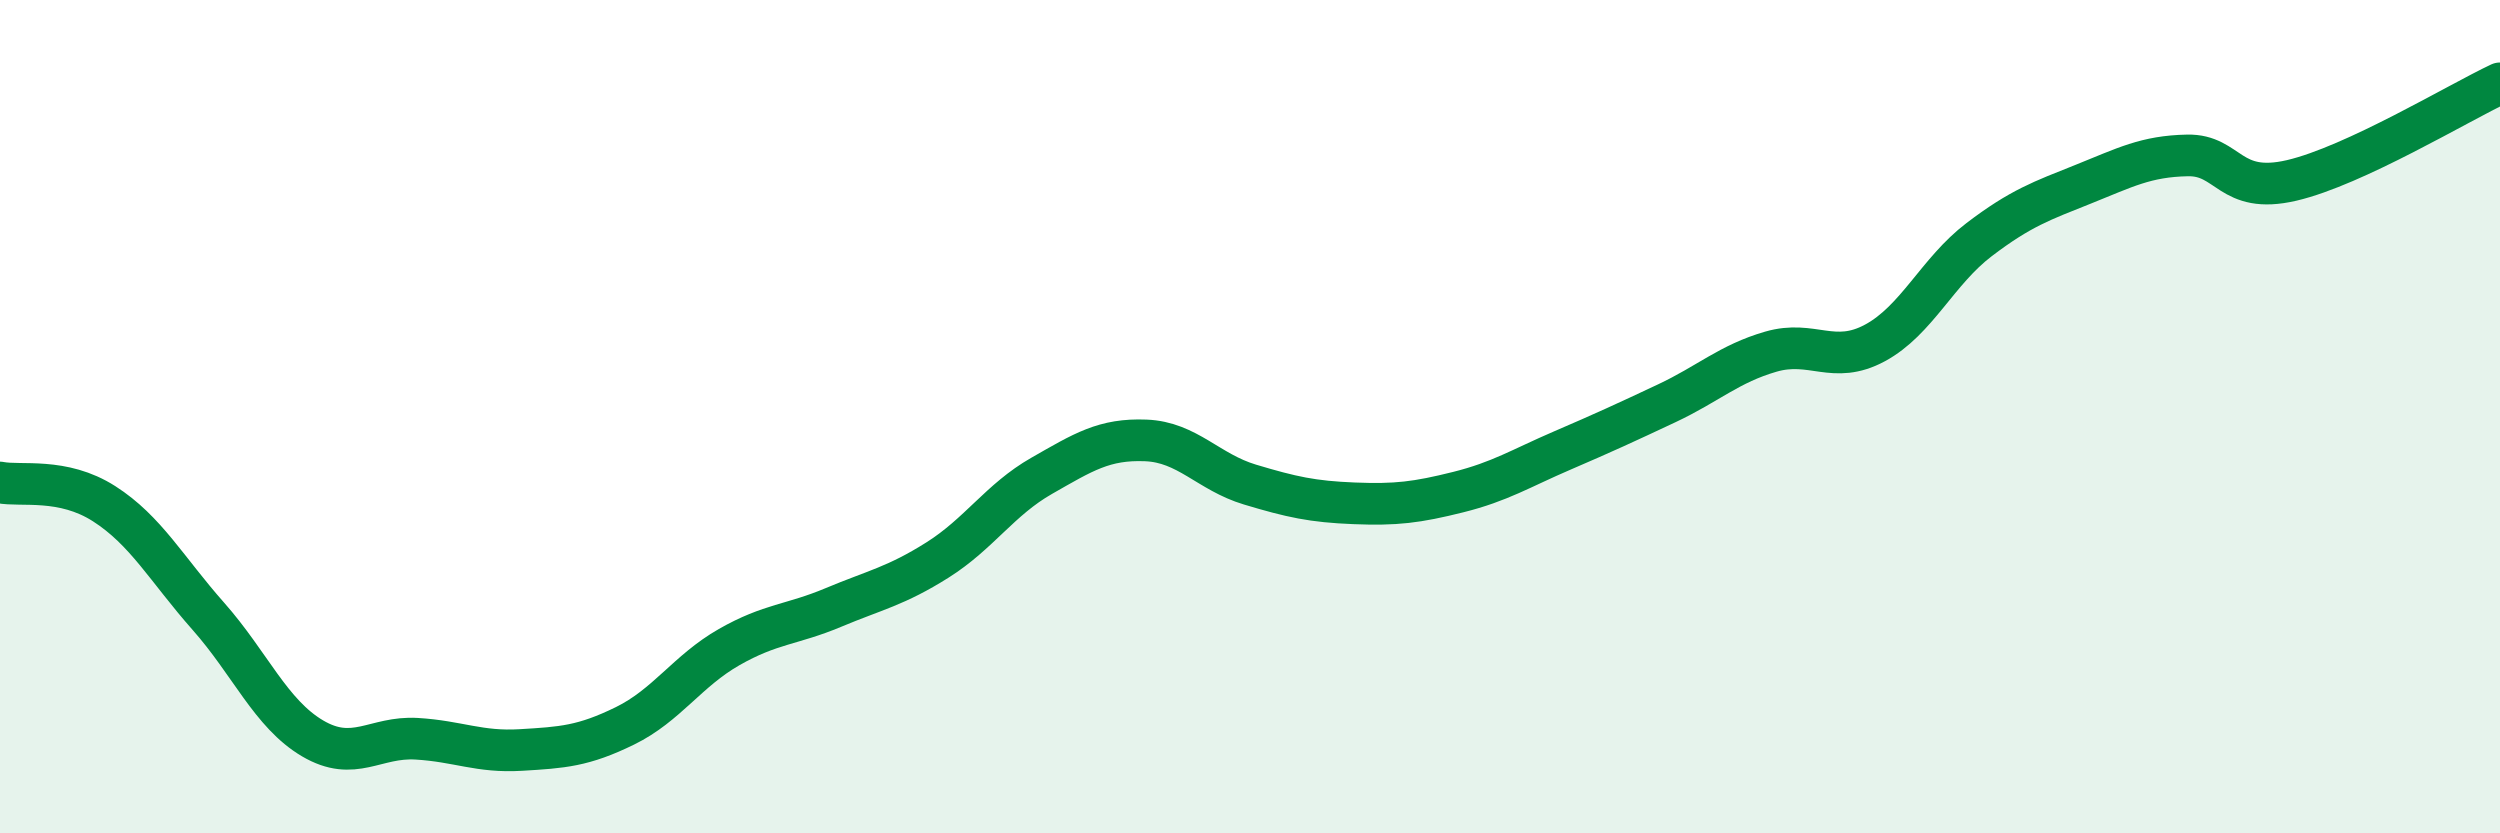
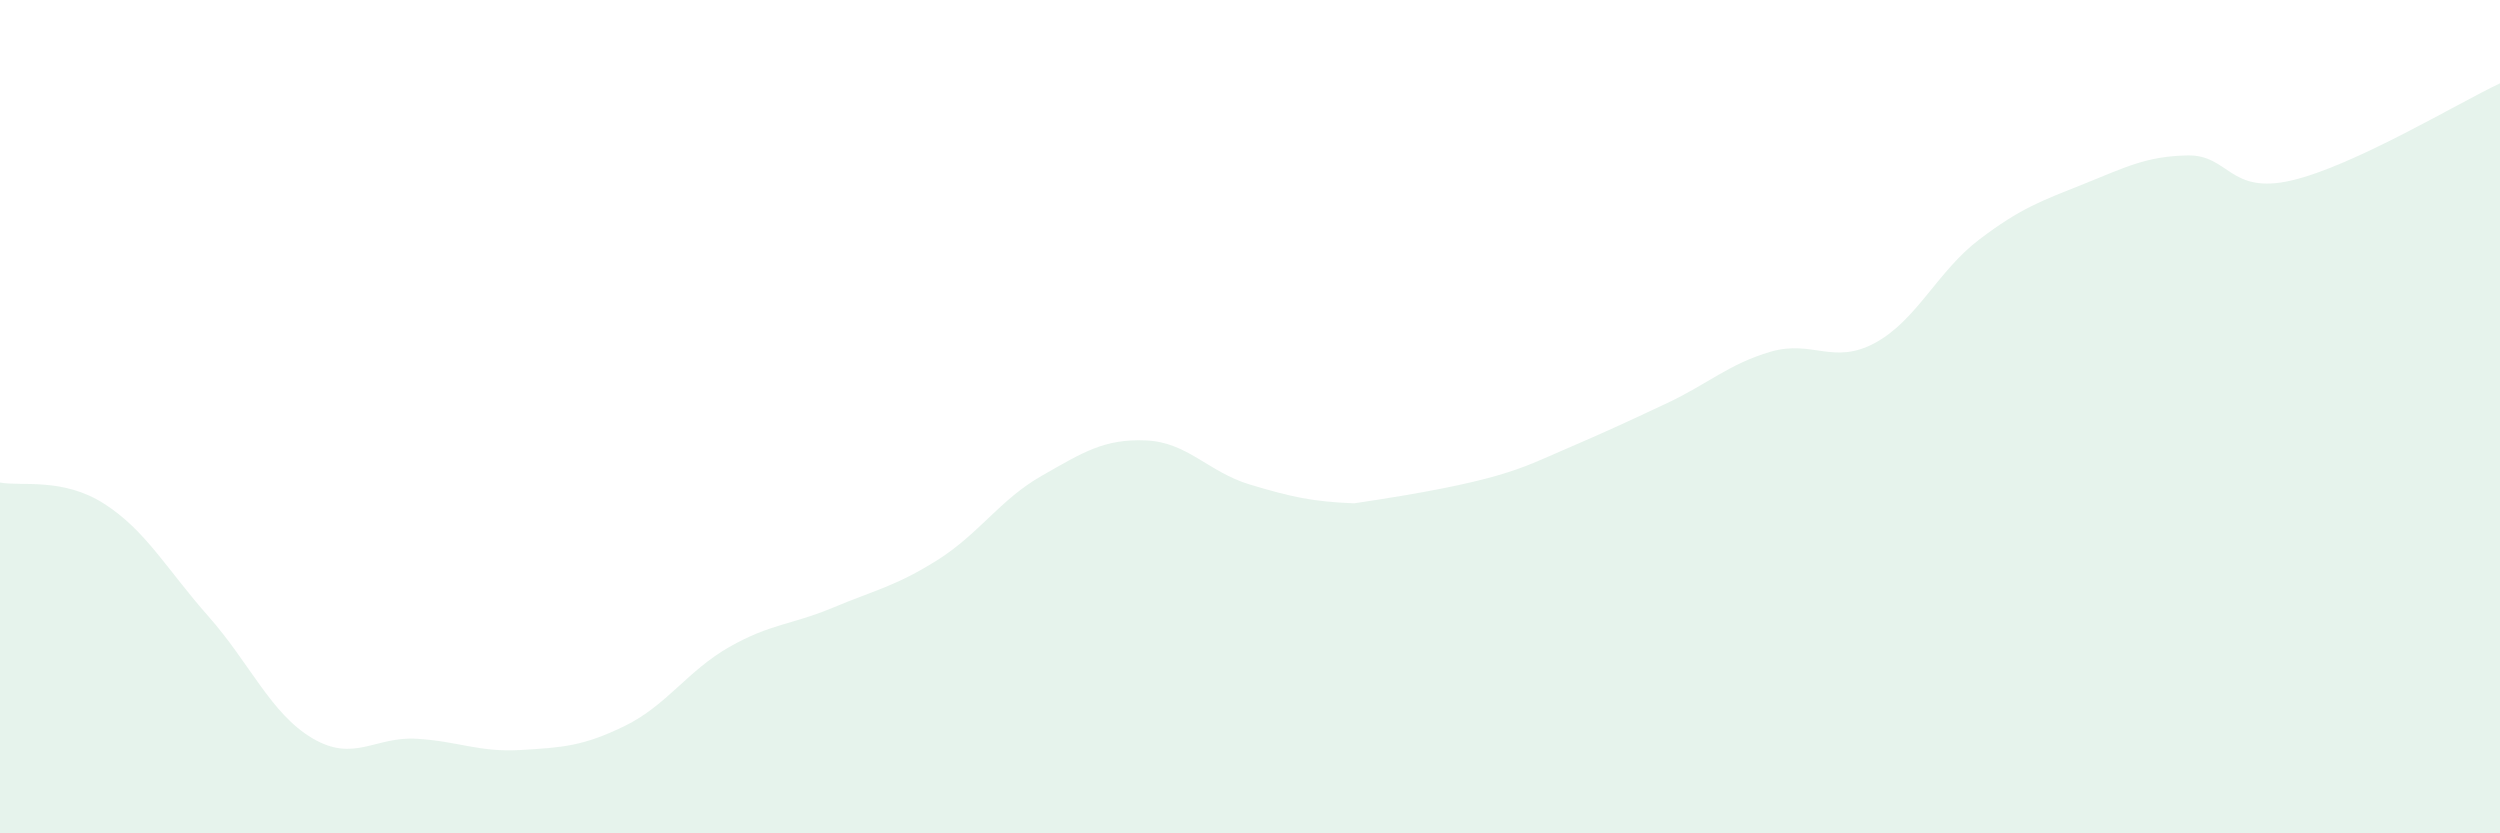
<svg xmlns="http://www.w3.org/2000/svg" width="60" height="20" viewBox="0 0 60 20">
-   <path d="M 0,11.58 C 0.5,11.68 1.5,11.45 2.5,12.09 C 3.5,12.73 4,13.66 5,14.79 C 6,15.92 6.5,17.13 7.5,17.72 C 8.5,18.31 9,17.67 10,17.73 C 11,17.79 11.5,18.06 12.5,18 C 13.5,17.94 14,17.91 15,17.42 C 16,16.93 16.5,16.1 17.5,15.53 C 18.5,14.96 19,15 20,14.58 C 21,14.16 21.5,14.07 22.5,13.44 C 23.5,12.81 24,11.99 25,11.42 C 26,10.85 26.5,10.53 27.5,10.57 C 28.5,10.61 29,11.33 30,11.63 C 31,11.93 31.5,12.04 32.5,12.08 C 33.5,12.12 34,12.06 35,11.81 C 36,11.56 36.5,11.24 37.5,10.81 C 38.5,10.38 39,10.15 40,9.68 C 41,9.21 41.5,8.73 42.5,8.44 C 43.5,8.15 44,8.77 45,8.23 C 46,7.69 46.5,6.51 47.5,5.75 C 48.5,4.99 49,4.82 50,4.42 C 51,4.02 51.5,3.75 52.5,3.73 C 53.5,3.71 53.5,4.68 55,4.33 C 56.5,3.98 59,2.47 60,2L60 20L0 20Z" fill="#008740" opacity="0.1" stroke-linecap="round" stroke-linejoin="round" />
-   <path d="M 0,11.58 C 0.5,11.68 1.5,11.45 2.5,12.09 C 3.5,12.73 4,13.66 5,14.79 C 6,15.92 6.5,17.13 7.5,17.72 C 8.5,18.31 9,17.67 10,17.73 C 11,17.79 11.5,18.06 12.5,18 C 13.5,17.94 14,17.91 15,17.42 C 16,16.93 16.5,16.1 17.5,15.53 C 18.5,14.96 19,15 20,14.58 C 21,14.16 21.5,14.07 22.5,13.44 C 23.5,12.81 24,11.99 25,11.42 C 26,10.85 26.5,10.53 27.5,10.57 C 28.5,10.61 29,11.33 30,11.63 C 31,11.93 31.5,12.04 32.5,12.08 C 33.5,12.12 34,12.06 35,11.81 C 36,11.56 36.5,11.24 37.5,10.81 C 38.5,10.38 39,10.15 40,9.68 C 41,9.21 41.5,8.73 42.5,8.44 C 43.5,8.15 44,8.77 45,8.23 C 46,7.69 46.5,6.51 47.5,5.75 C 48.5,4.99 49,4.82 50,4.42 C 51,4.02 51.5,3.75 52.5,3.73 C 53.5,3.71 53.5,4.68 55,4.33 C 56.5,3.98 59,2.47 60,2" stroke="#008740" stroke-width="1" fill="none" stroke-linecap="round" stroke-linejoin="round" />
+   <path d="M 0,11.58 C 0.5,11.68 1.5,11.45 2.5,12.09 C 3.5,12.73 4,13.66 5,14.79 C 6,15.92 6.5,17.13 7.5,17.72 C 8.5,18.31 9,17.67 10,17.73 C 11,17.79 11.5,18.06 12.5,18 C 13.5,17.94 14,17.91 15,17.42 C 16,16.93 16.5,16.1 17.5,15.53 C 18.5,14.96 19,15 20,14.58 C 21,14.16 21.5,14.07 22.5,13.44 C 23.5,12.81 24,11.99 25,11.42 C 26,10.85 26.5,10.53 27.5,10.57 C 28.5,10.61 29,11.33 30,11.63 C 31,11.93 31.5,12.04 32.5,12.08 C 36,11.56 36.5,11.24 37.5,10.81 C 38.5,10.38 39,10.15 40,9.68 C 41,9.21 41.5,8.73 42.5,8.44 C 43.5,8.15 44,8.77 45,8.23 C 46,7.69 46.5,6.51 47.5,5.75 C 48.5,4.99 49,4.82 50,4.42 C 51,4.02 51.5,3.75 52.5,3.73 C 53.5,3.71 53.5,4.68 55,4.33 C 56.5,3.98 59,2.47 60,2L60 20L0 20Z" fill="#008740" opacity="0.1" stroke-linecap="round" stroke-linejoin="round" />
</svg>